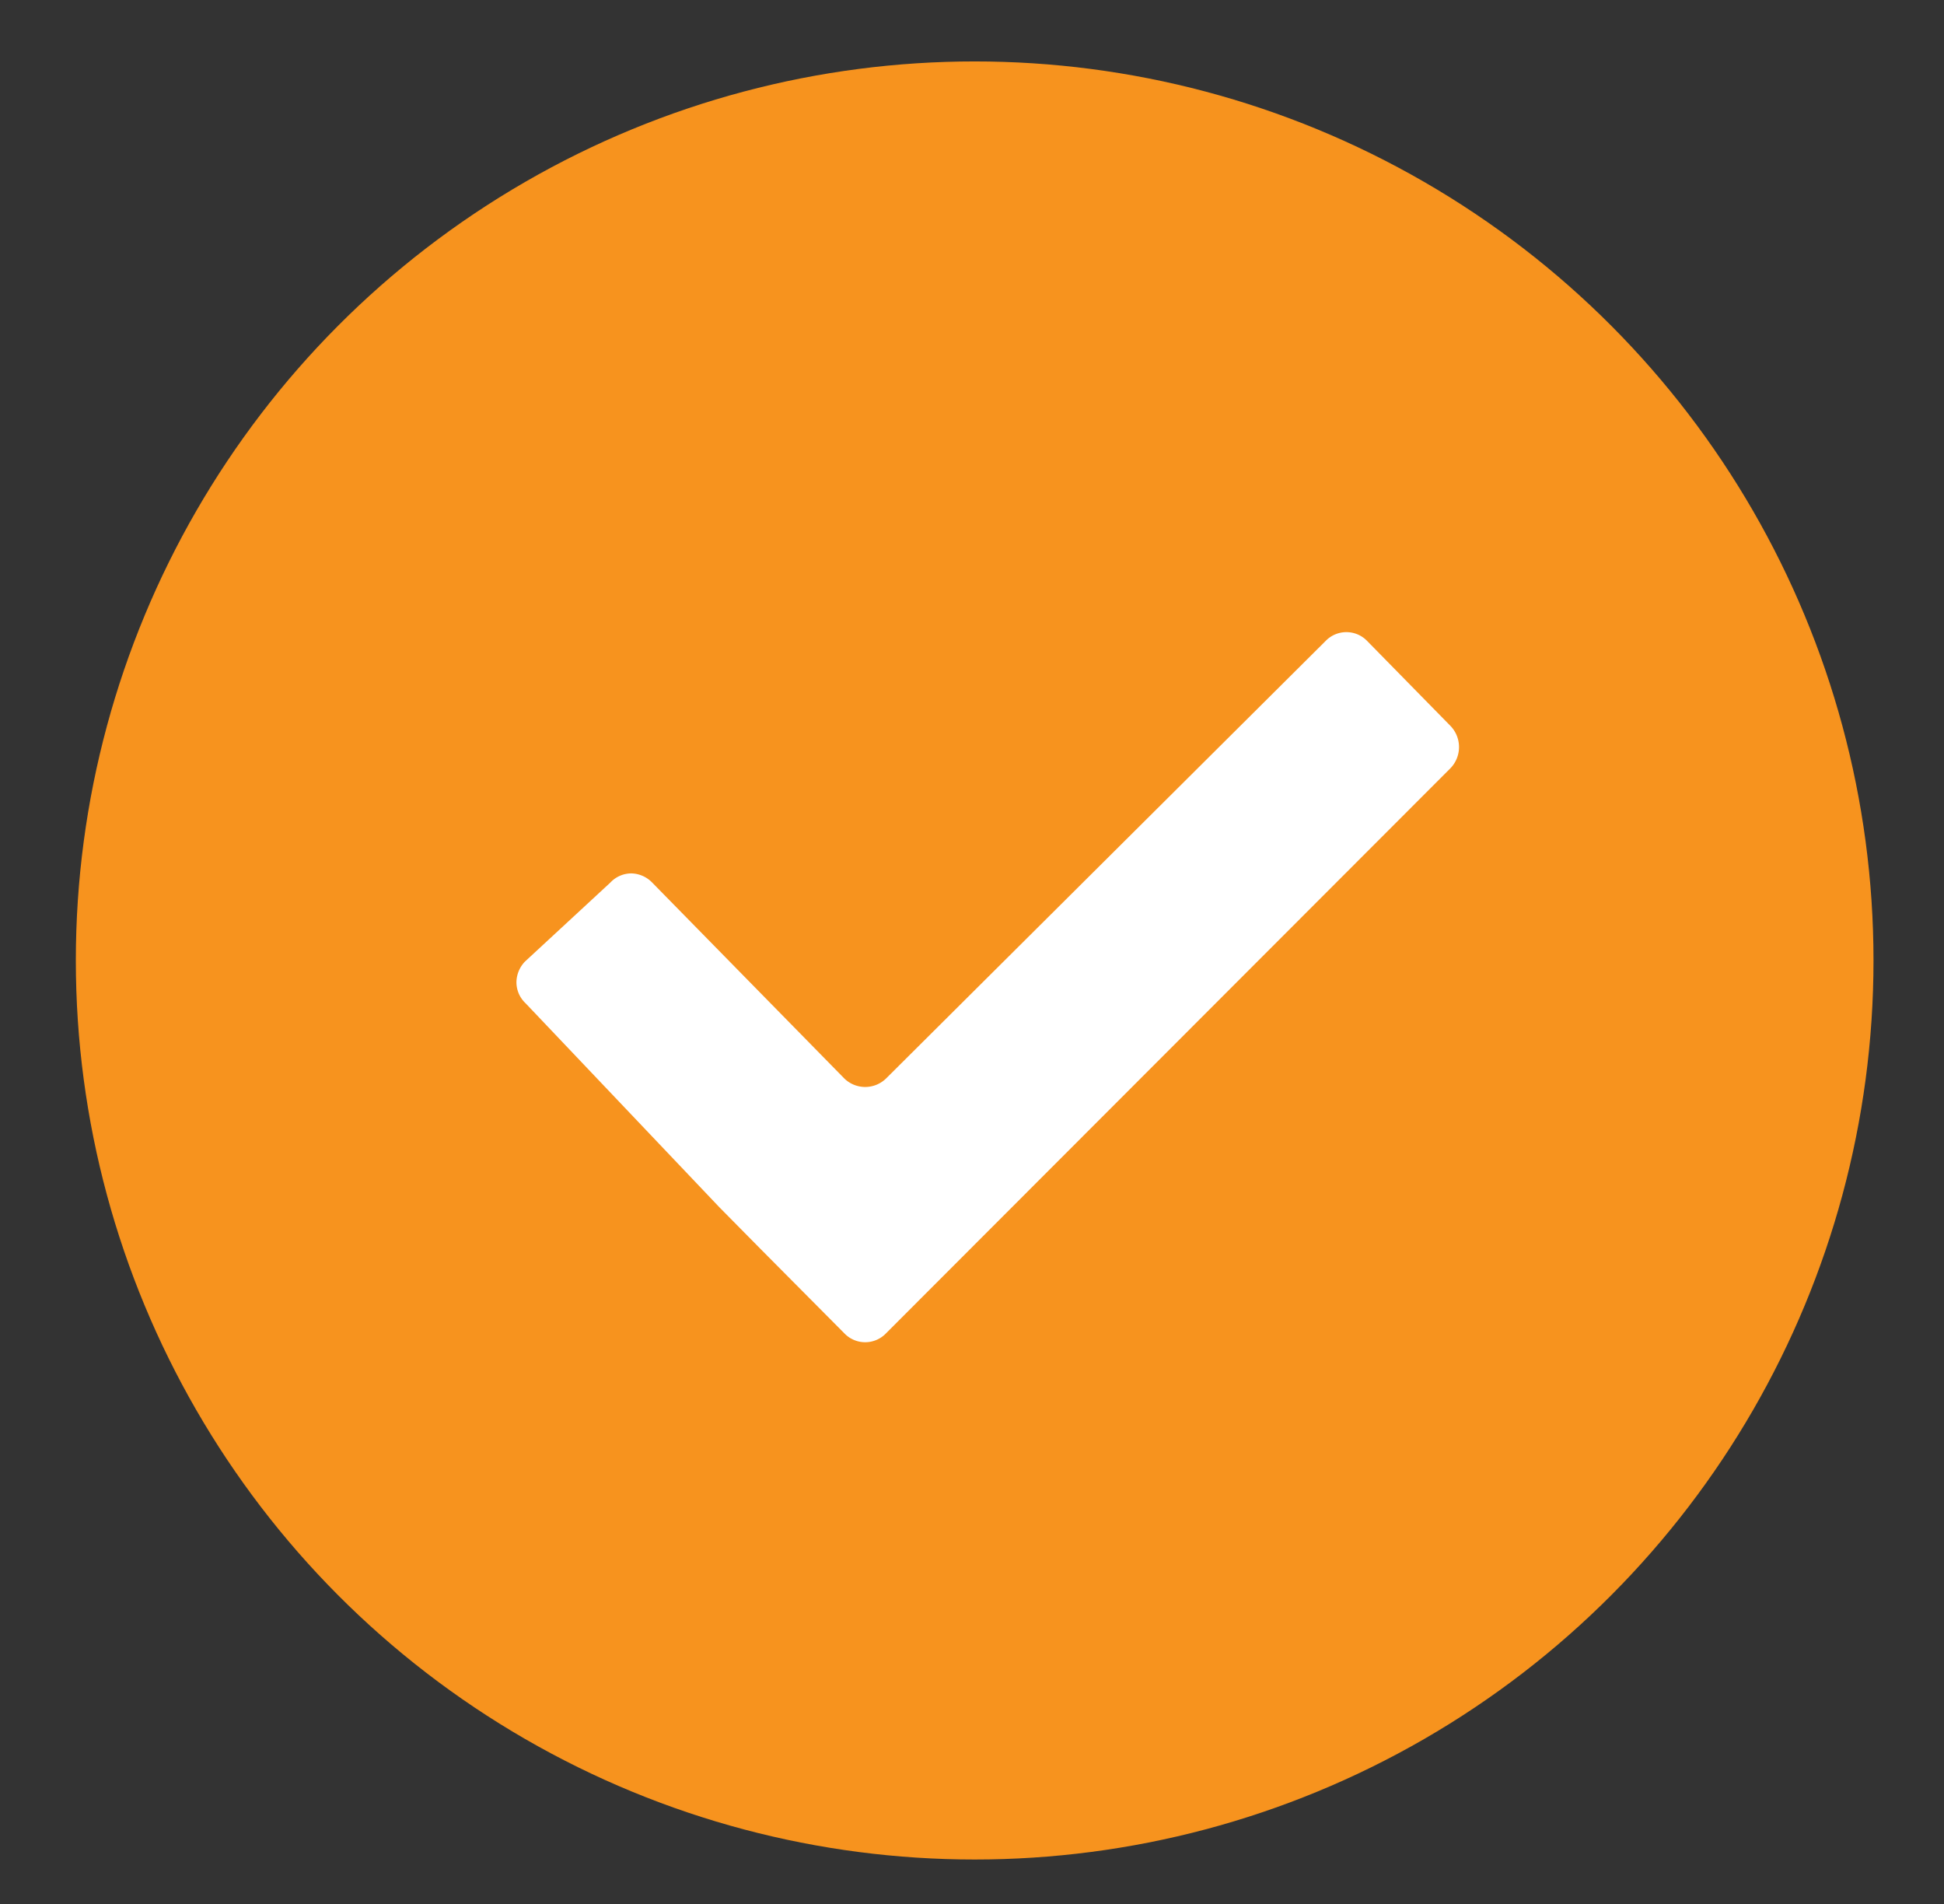
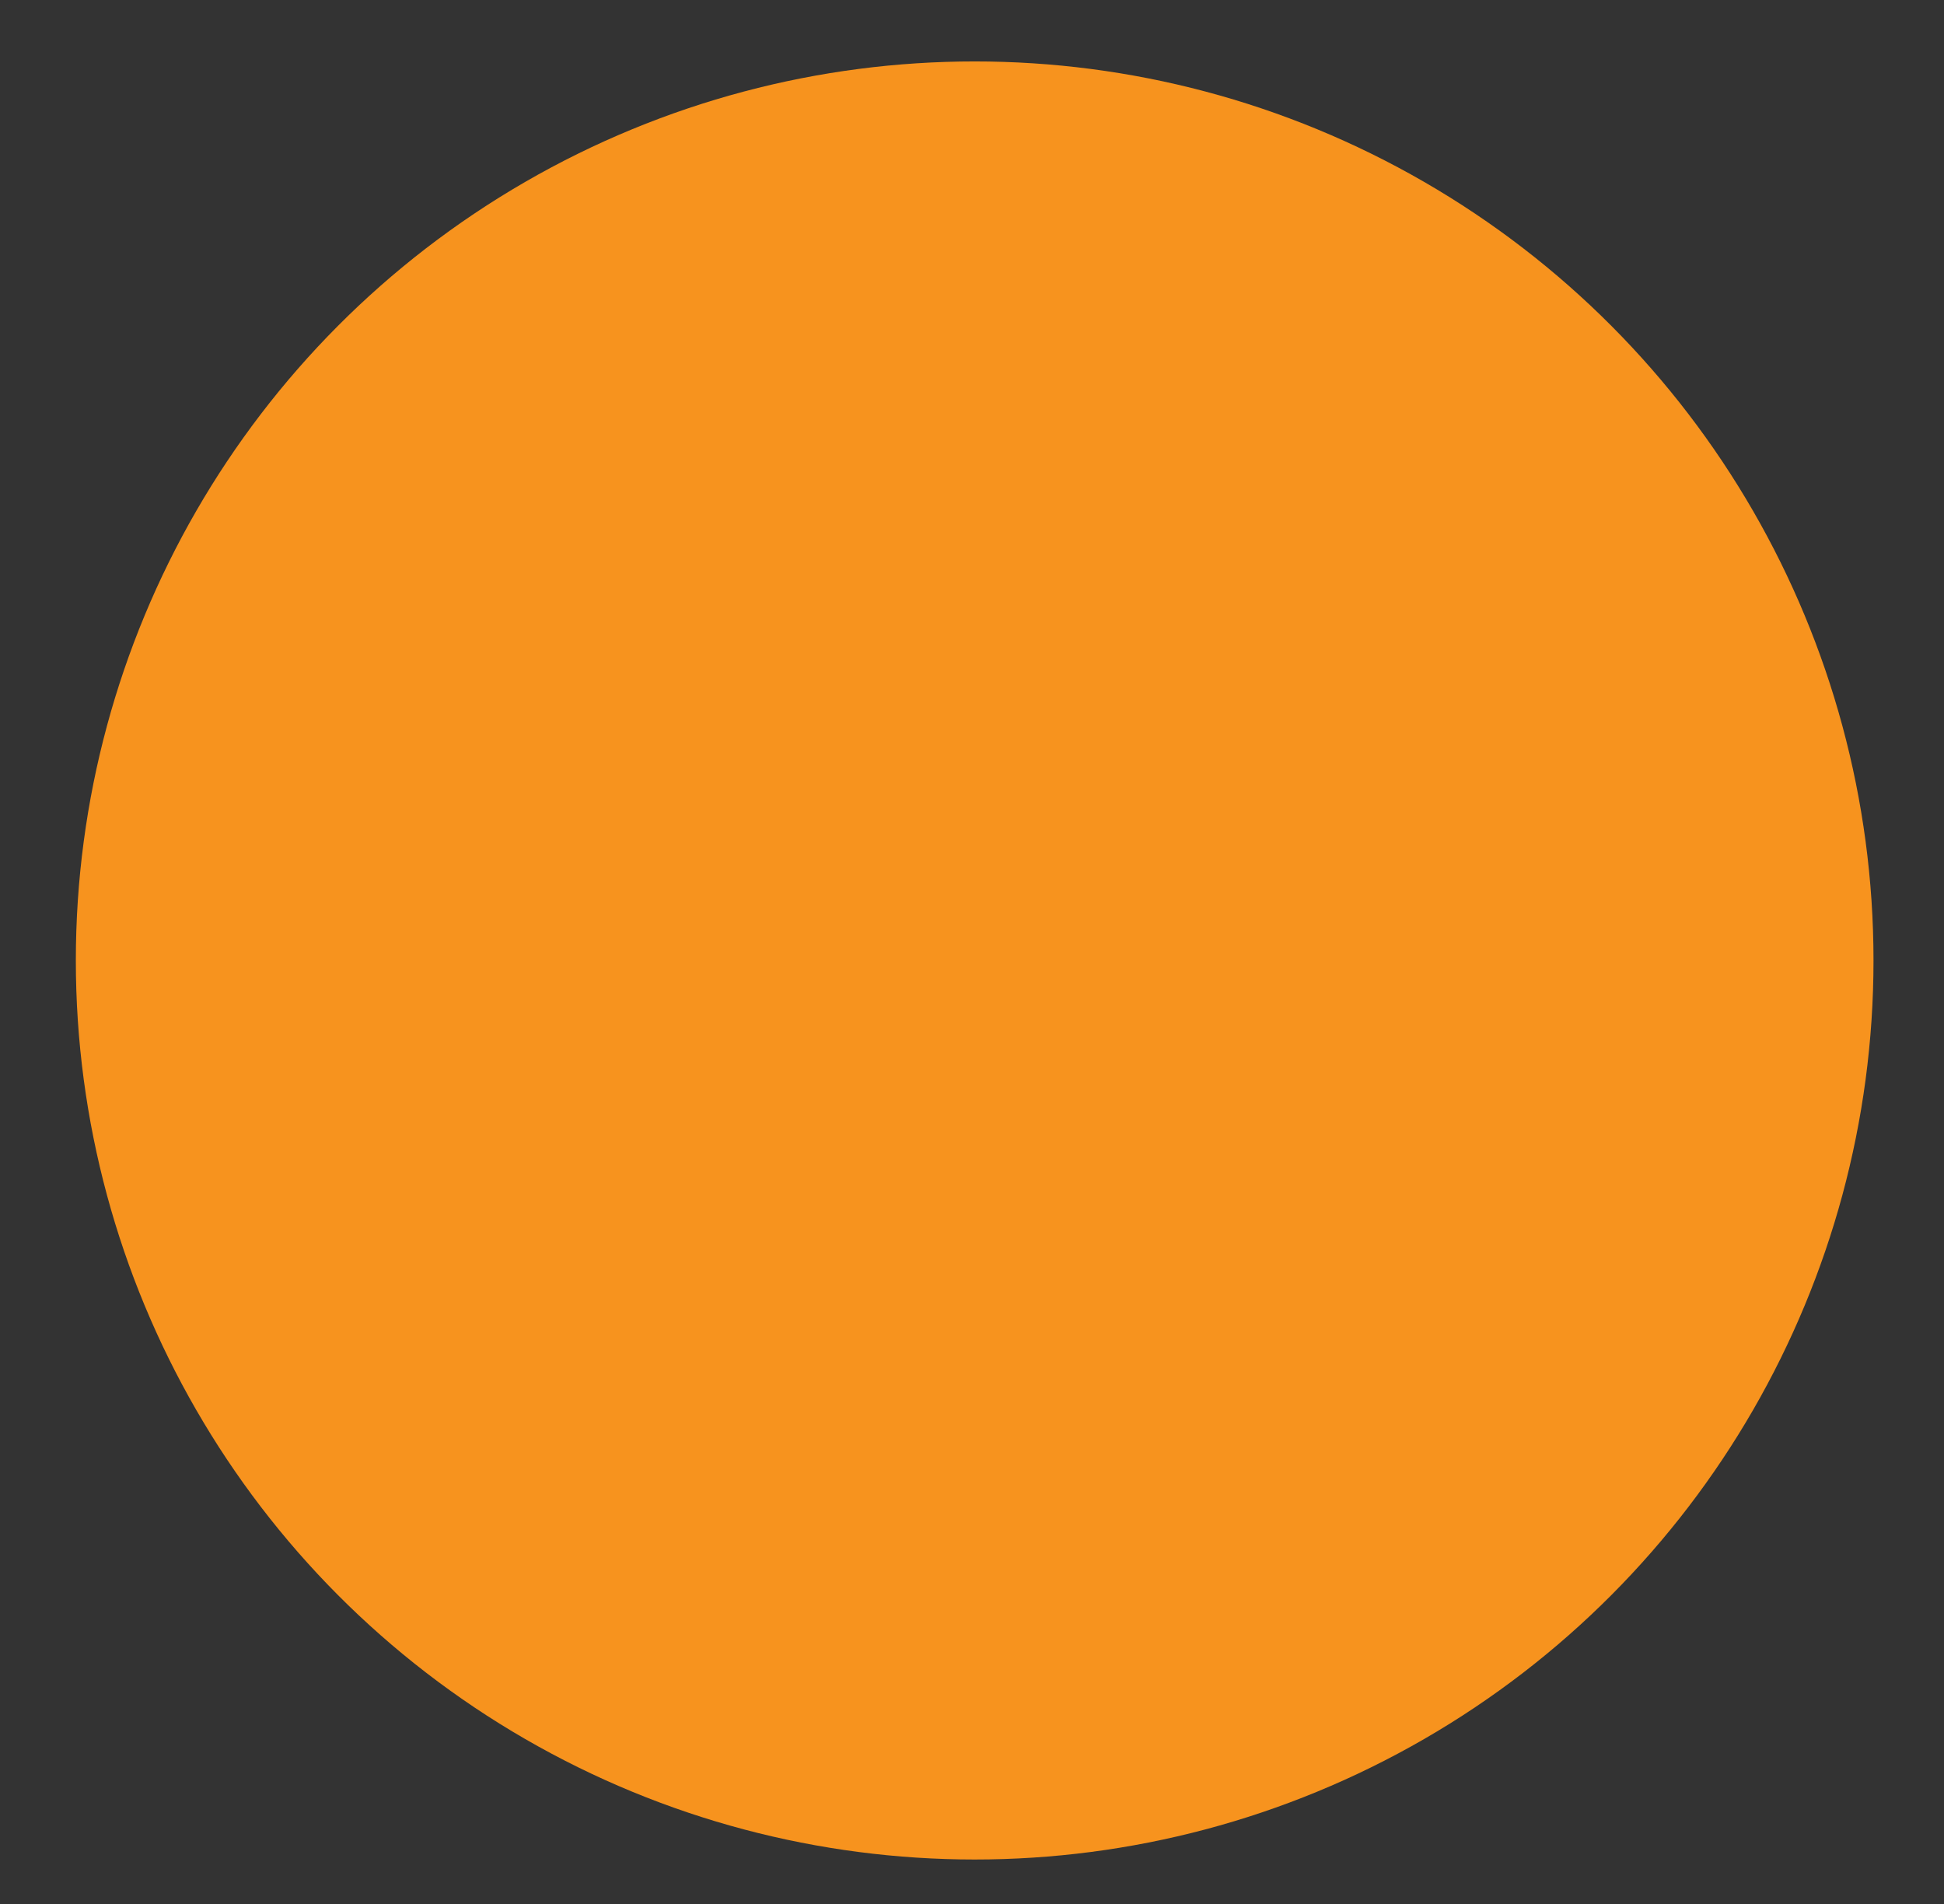
<svg xmlns="http://www.w3.org/2000/svg" id="Layer_1" data-name="Layer 1" viewBox="0 0 36.4 35.65">
  <rect x="0" y="0" width="36.4" height="35.65" fill="#333333" stroke="none" />
  <defs>
    <style>.cls-1{fill:#f7931e;}.cls-2{fill:#fff;fill-rule:evenodd;}</style>
  </defs>
  <title>check2</title>
  <circle class="cls-1" cx="18.25" cy="17.98" r="16.83" />
-   <path class="cls-2" d="M25.6,12a.54.54,0,0,0-.78,0l-8.23,8.19a.56.56,0,0,1-.78,0l-3.6-3.67a.56.56,0,0,0-.39-.17.54.54,0,0,0-.39.17L9.83,18a.57.57,0,0,0-.16.38.54.54,0,0,0,.17.4l3.63,3.82.78.79,1.56,1.57a.54.54,0,0,0,.78,0L27.16,14.38a.57.57,0,0,0,0-.79Z" />
</svg>